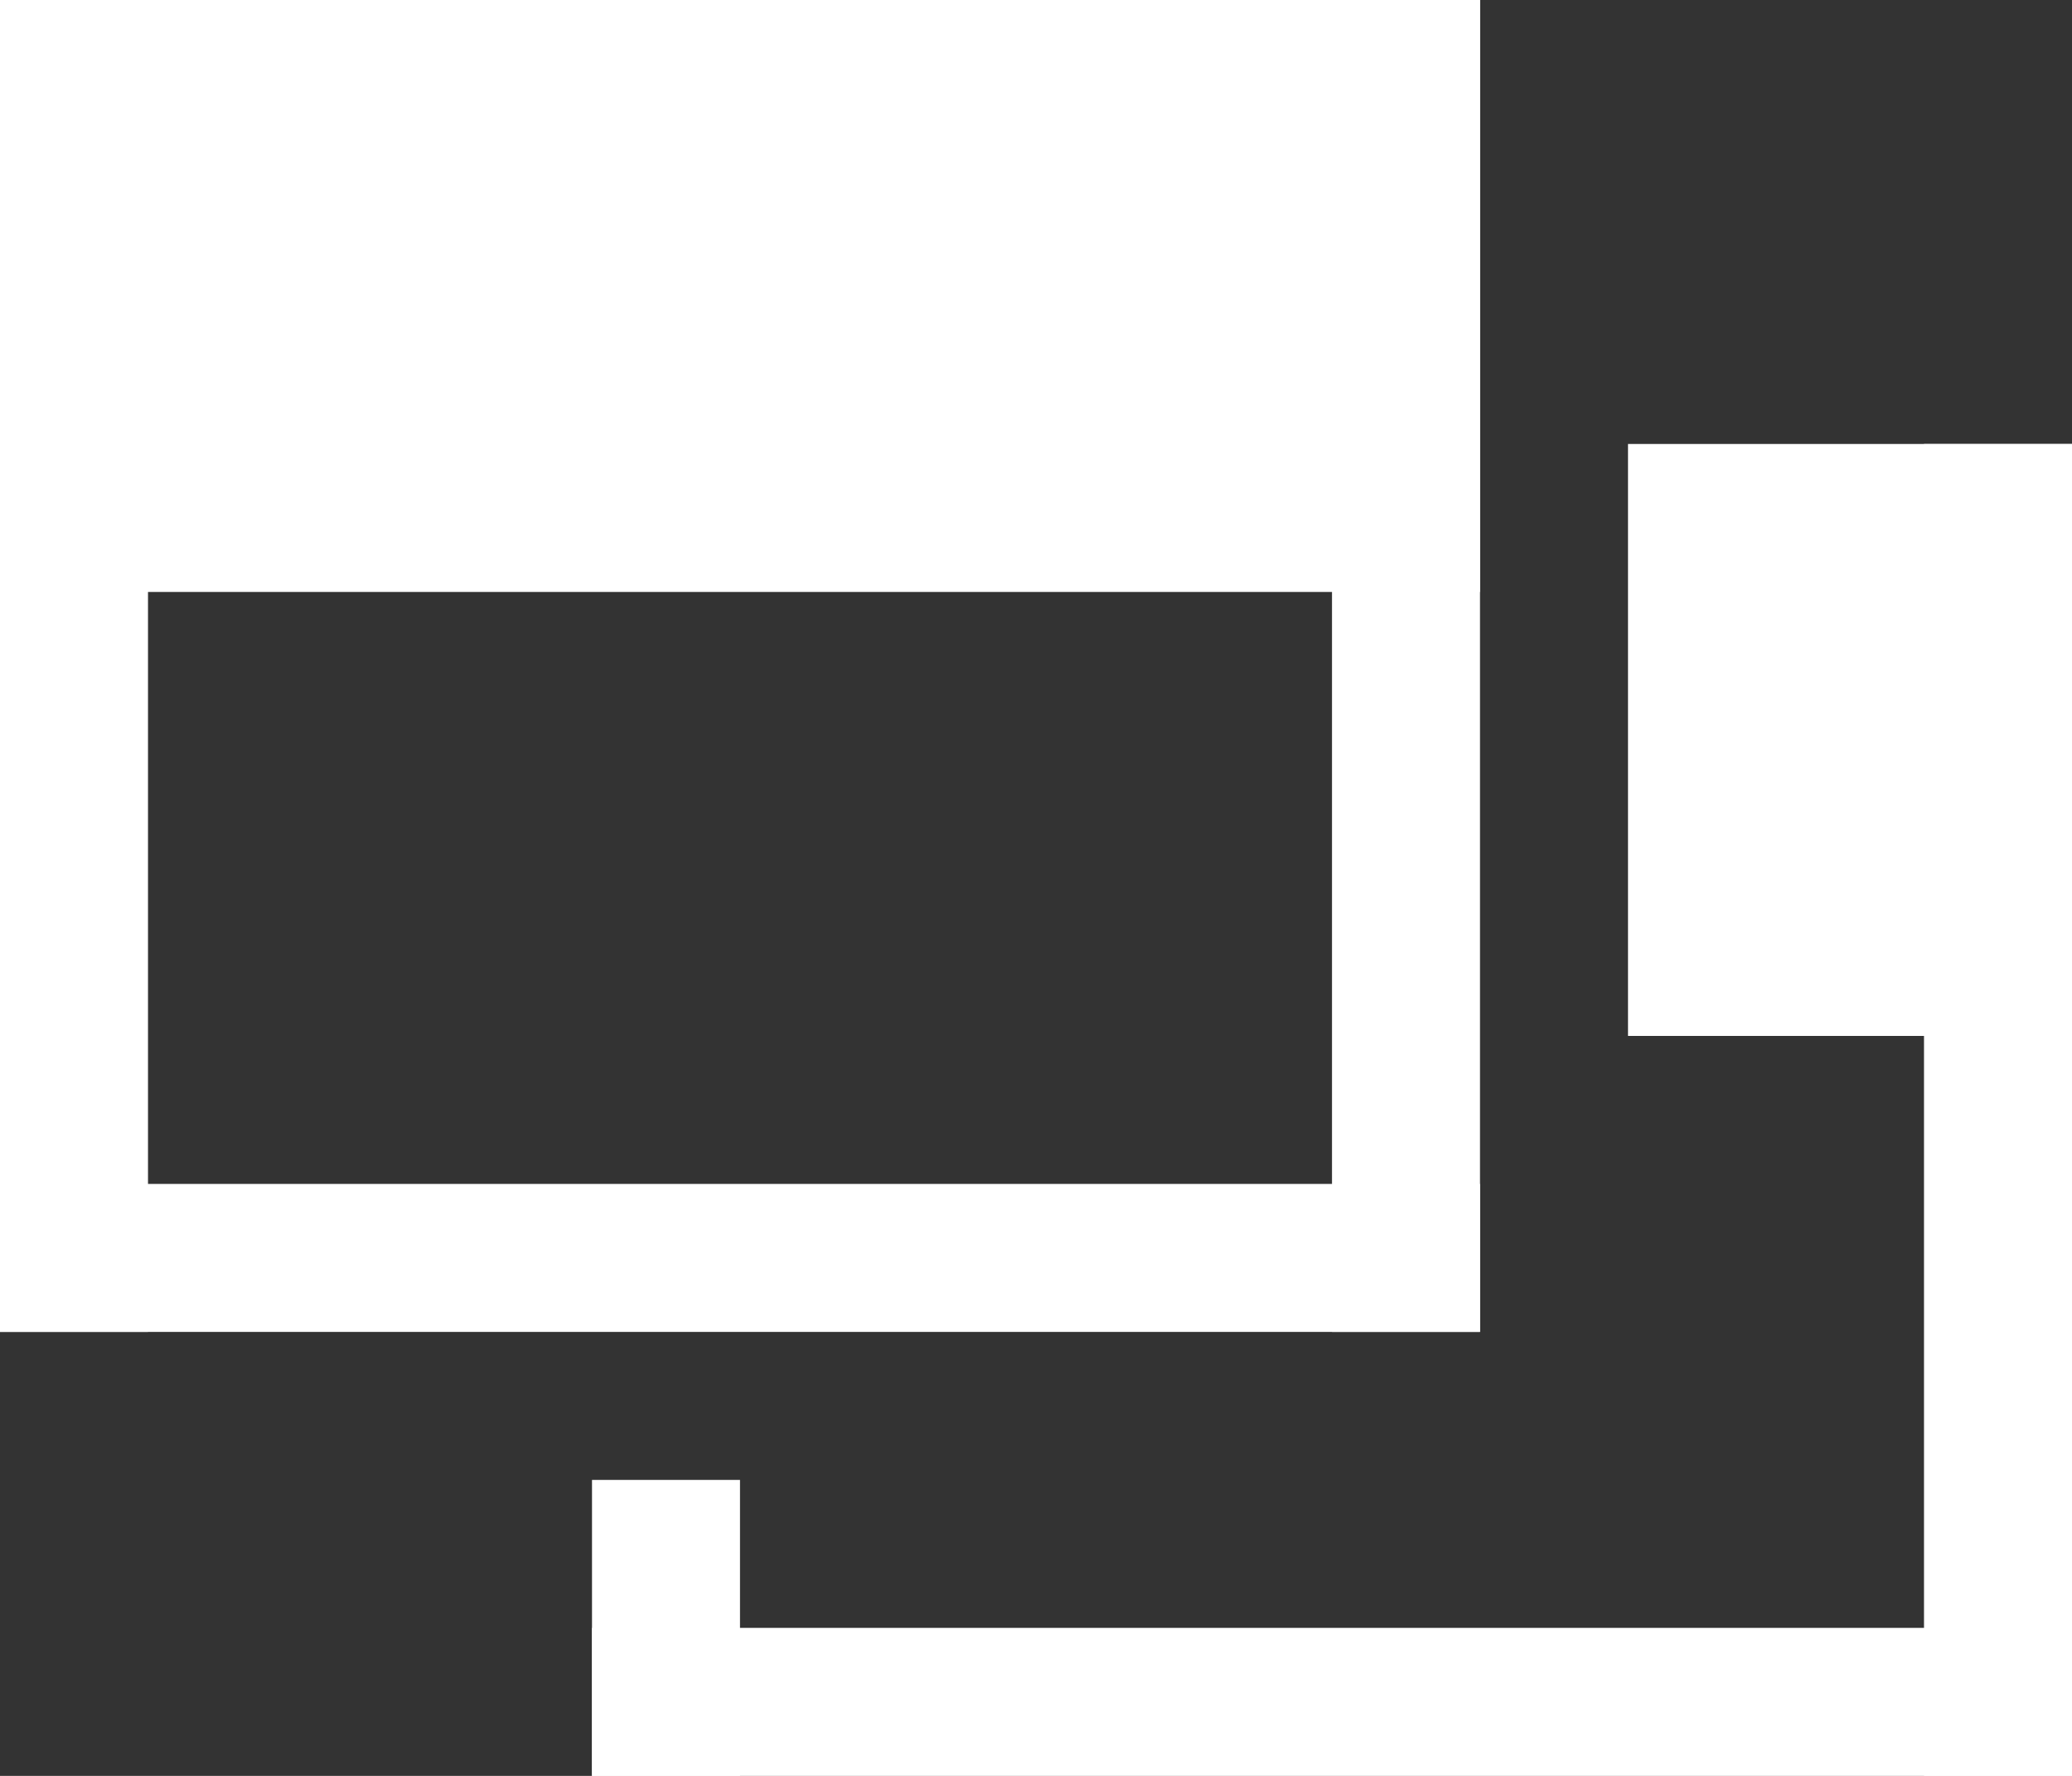
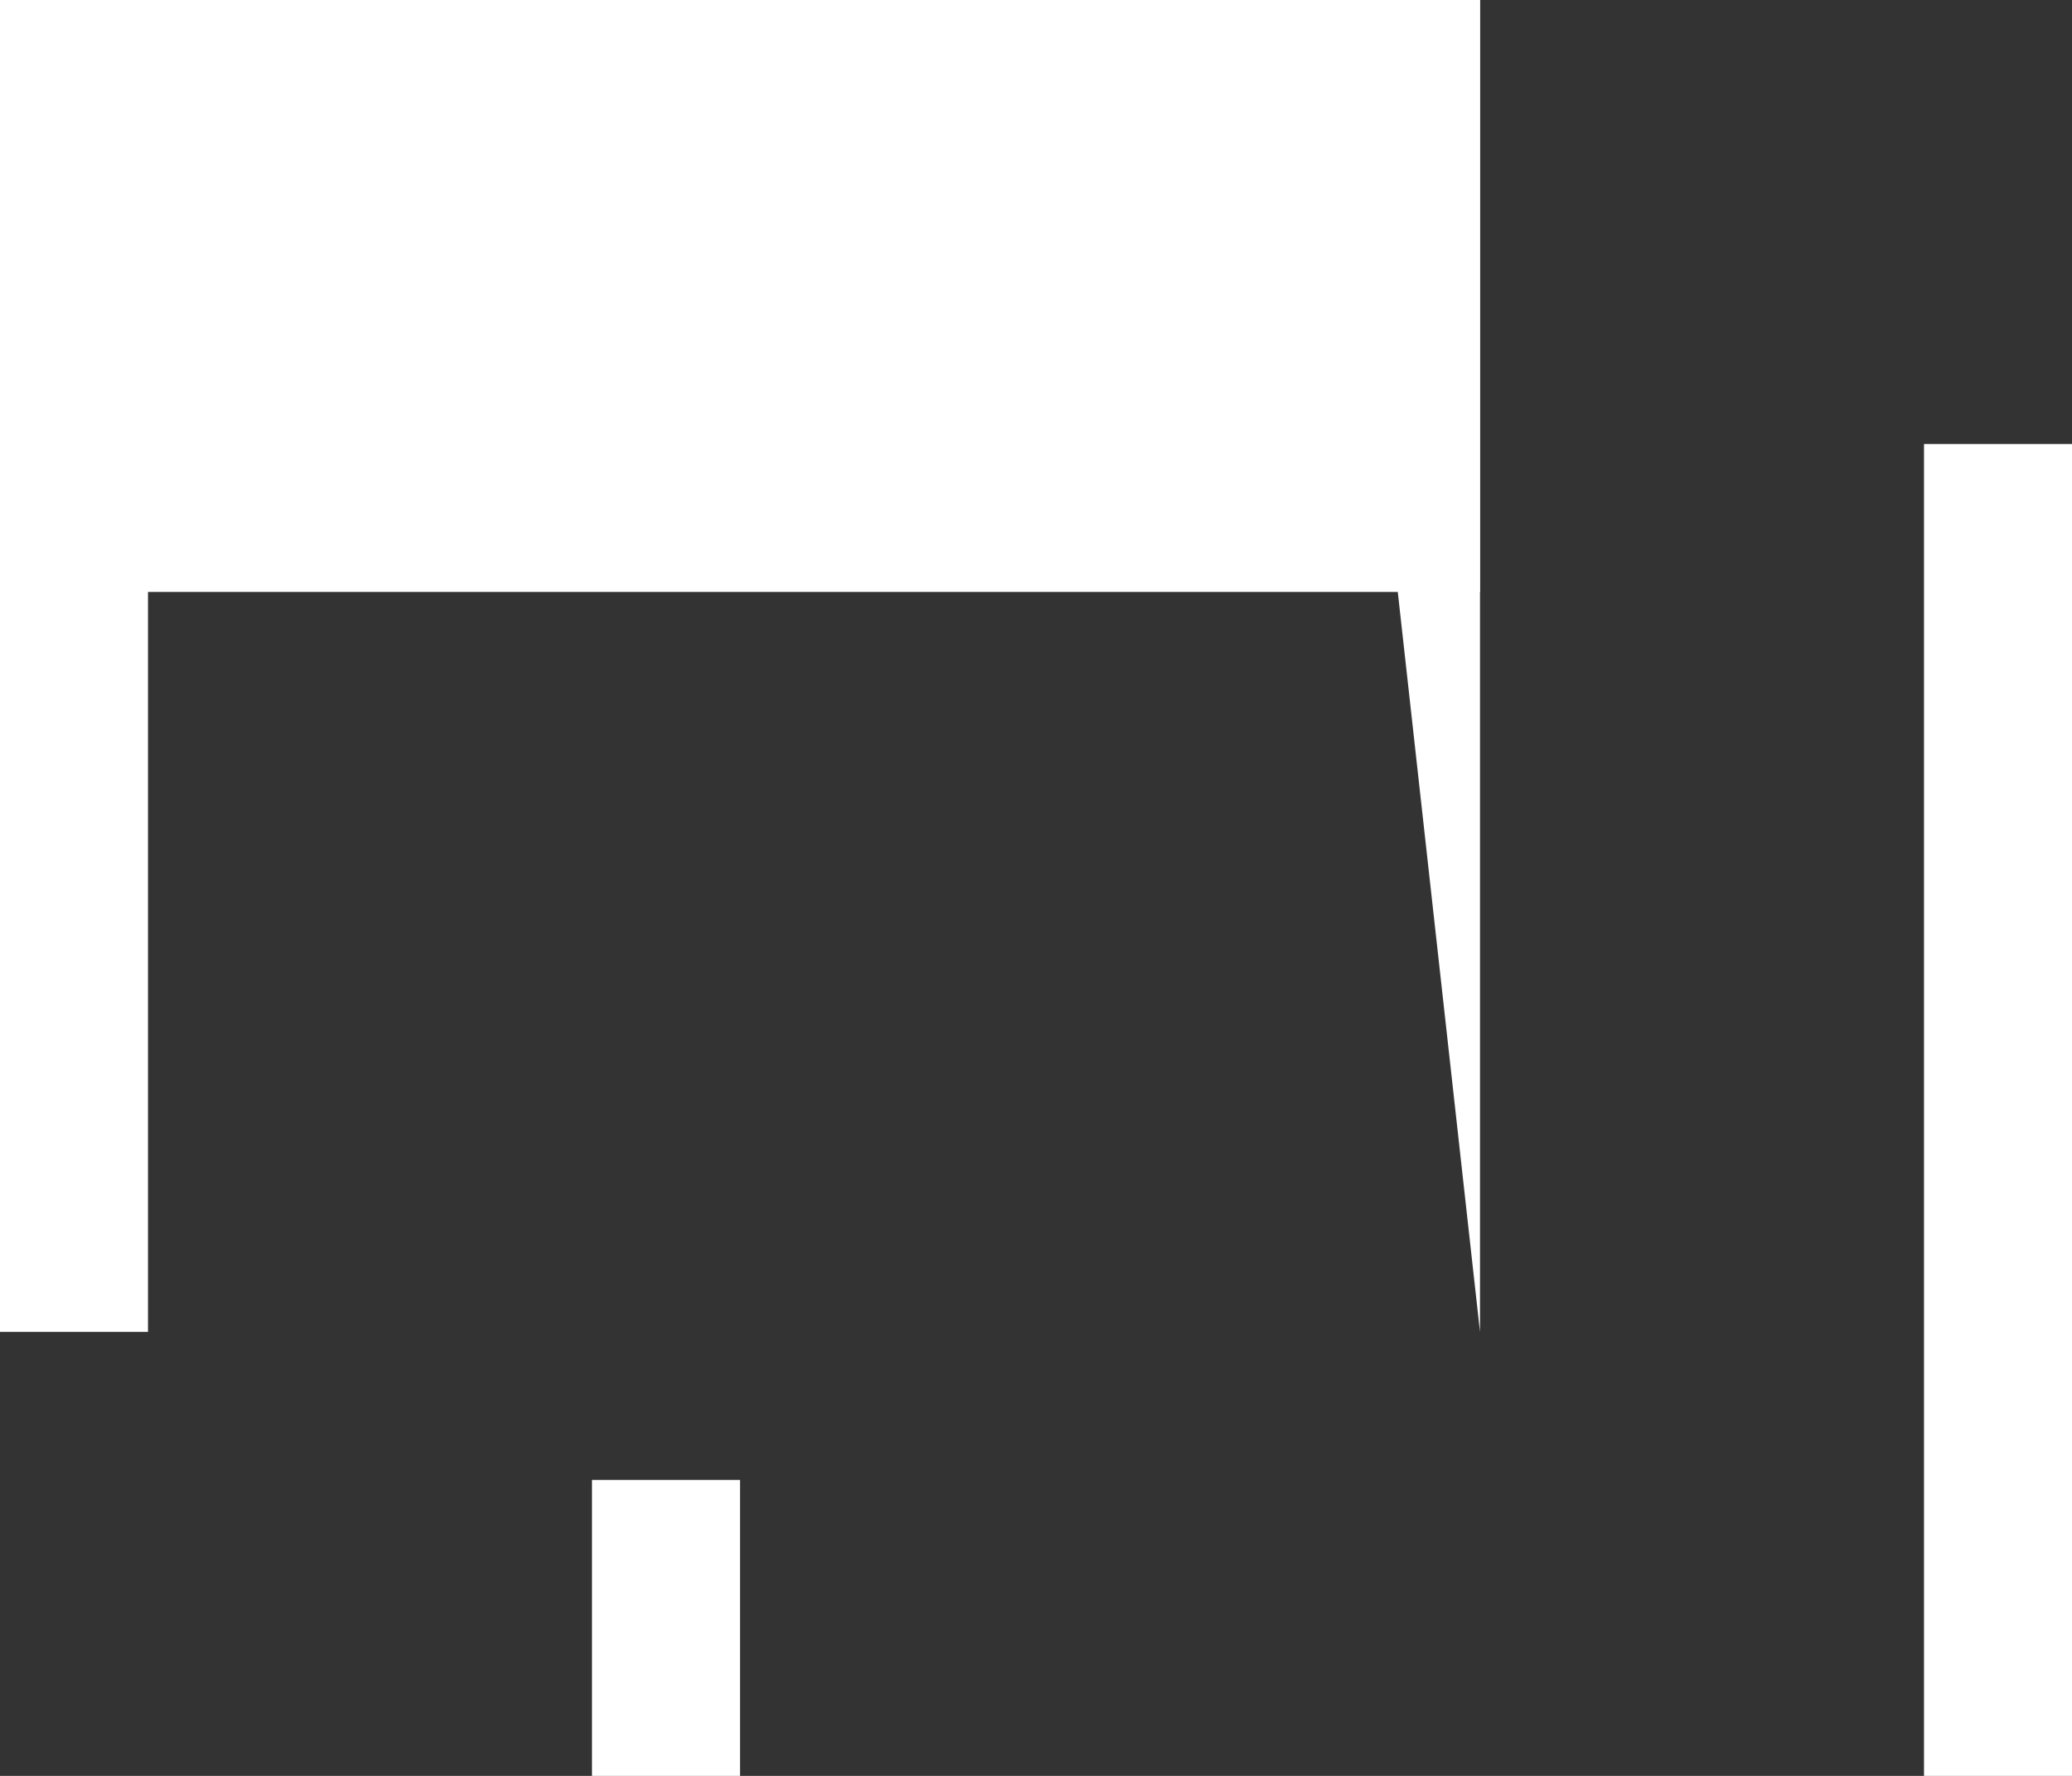
<svg xmlns="http://www.w3.org/2000/svg" viewBox="0 0 14 12">
  <rect x="0" y="0" width="14" height="12" fill="#333333" stroke="none" />
  <defs>
    <style>.cls-1{fill:#fff}</style>
  </defs>
  <g id="レイヤー_2" data-name="レイヤー 2">
    <g id="コンテンツ">
-       <path class="cls-1" d="M0 0h1v9H0zm9 0h1v9H9z" />
-       <path class="cls-1" transform="rotate(90 5 8.5)" d="M4.5 3.5h1v10h-1z" />
+       <path class="cls-1" d="M0 0h1v9H0zm9 0h1v9z" />
      <path class="cls-1" transform="rotate(90 5 2)" d="M3-3h4V7H3z" />
      <path class="cls-1" d="M4 10h1v2H4zm9-7h1v9h-1z" />
-       <path class="cls-1" transform="rotate(90 9 11.5)" d="M8.5 6.5h1v10h-1z" />
-       <path class="cls-1" transform="rotate(90 12.5 5)" d="M10.5 3.5h4v3h-4z" />
    </g>
  </g>
</svg>